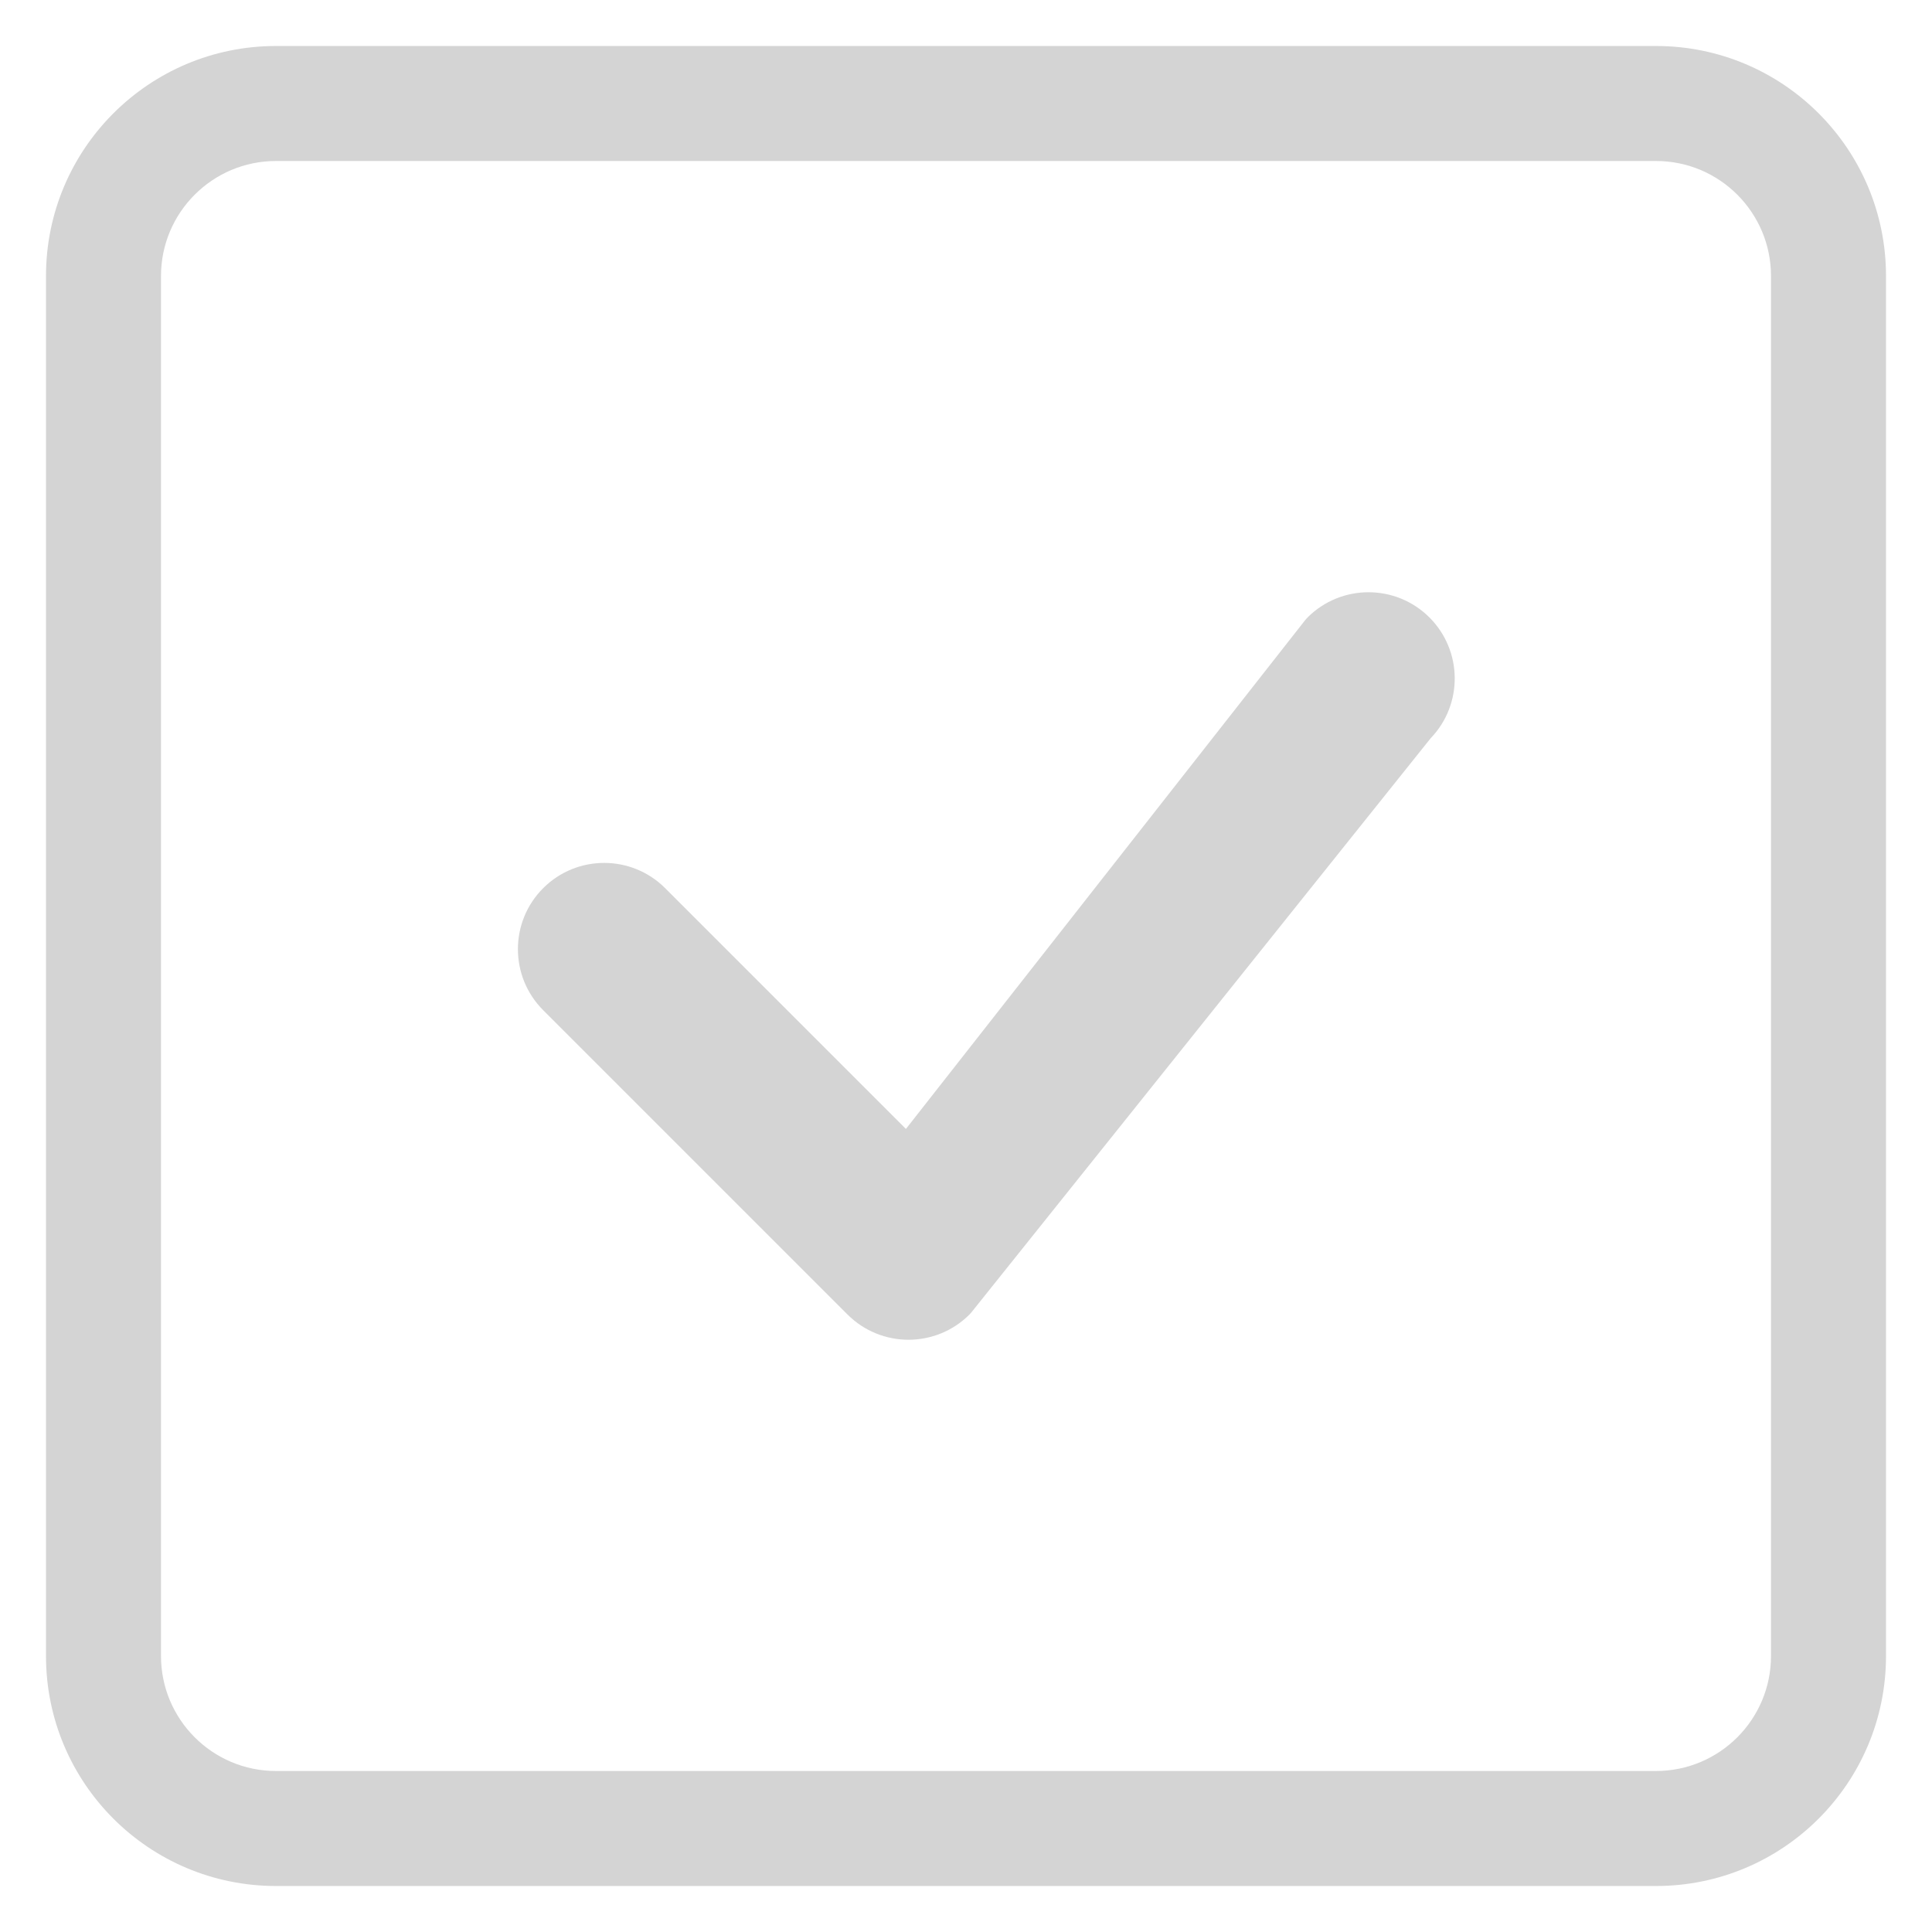
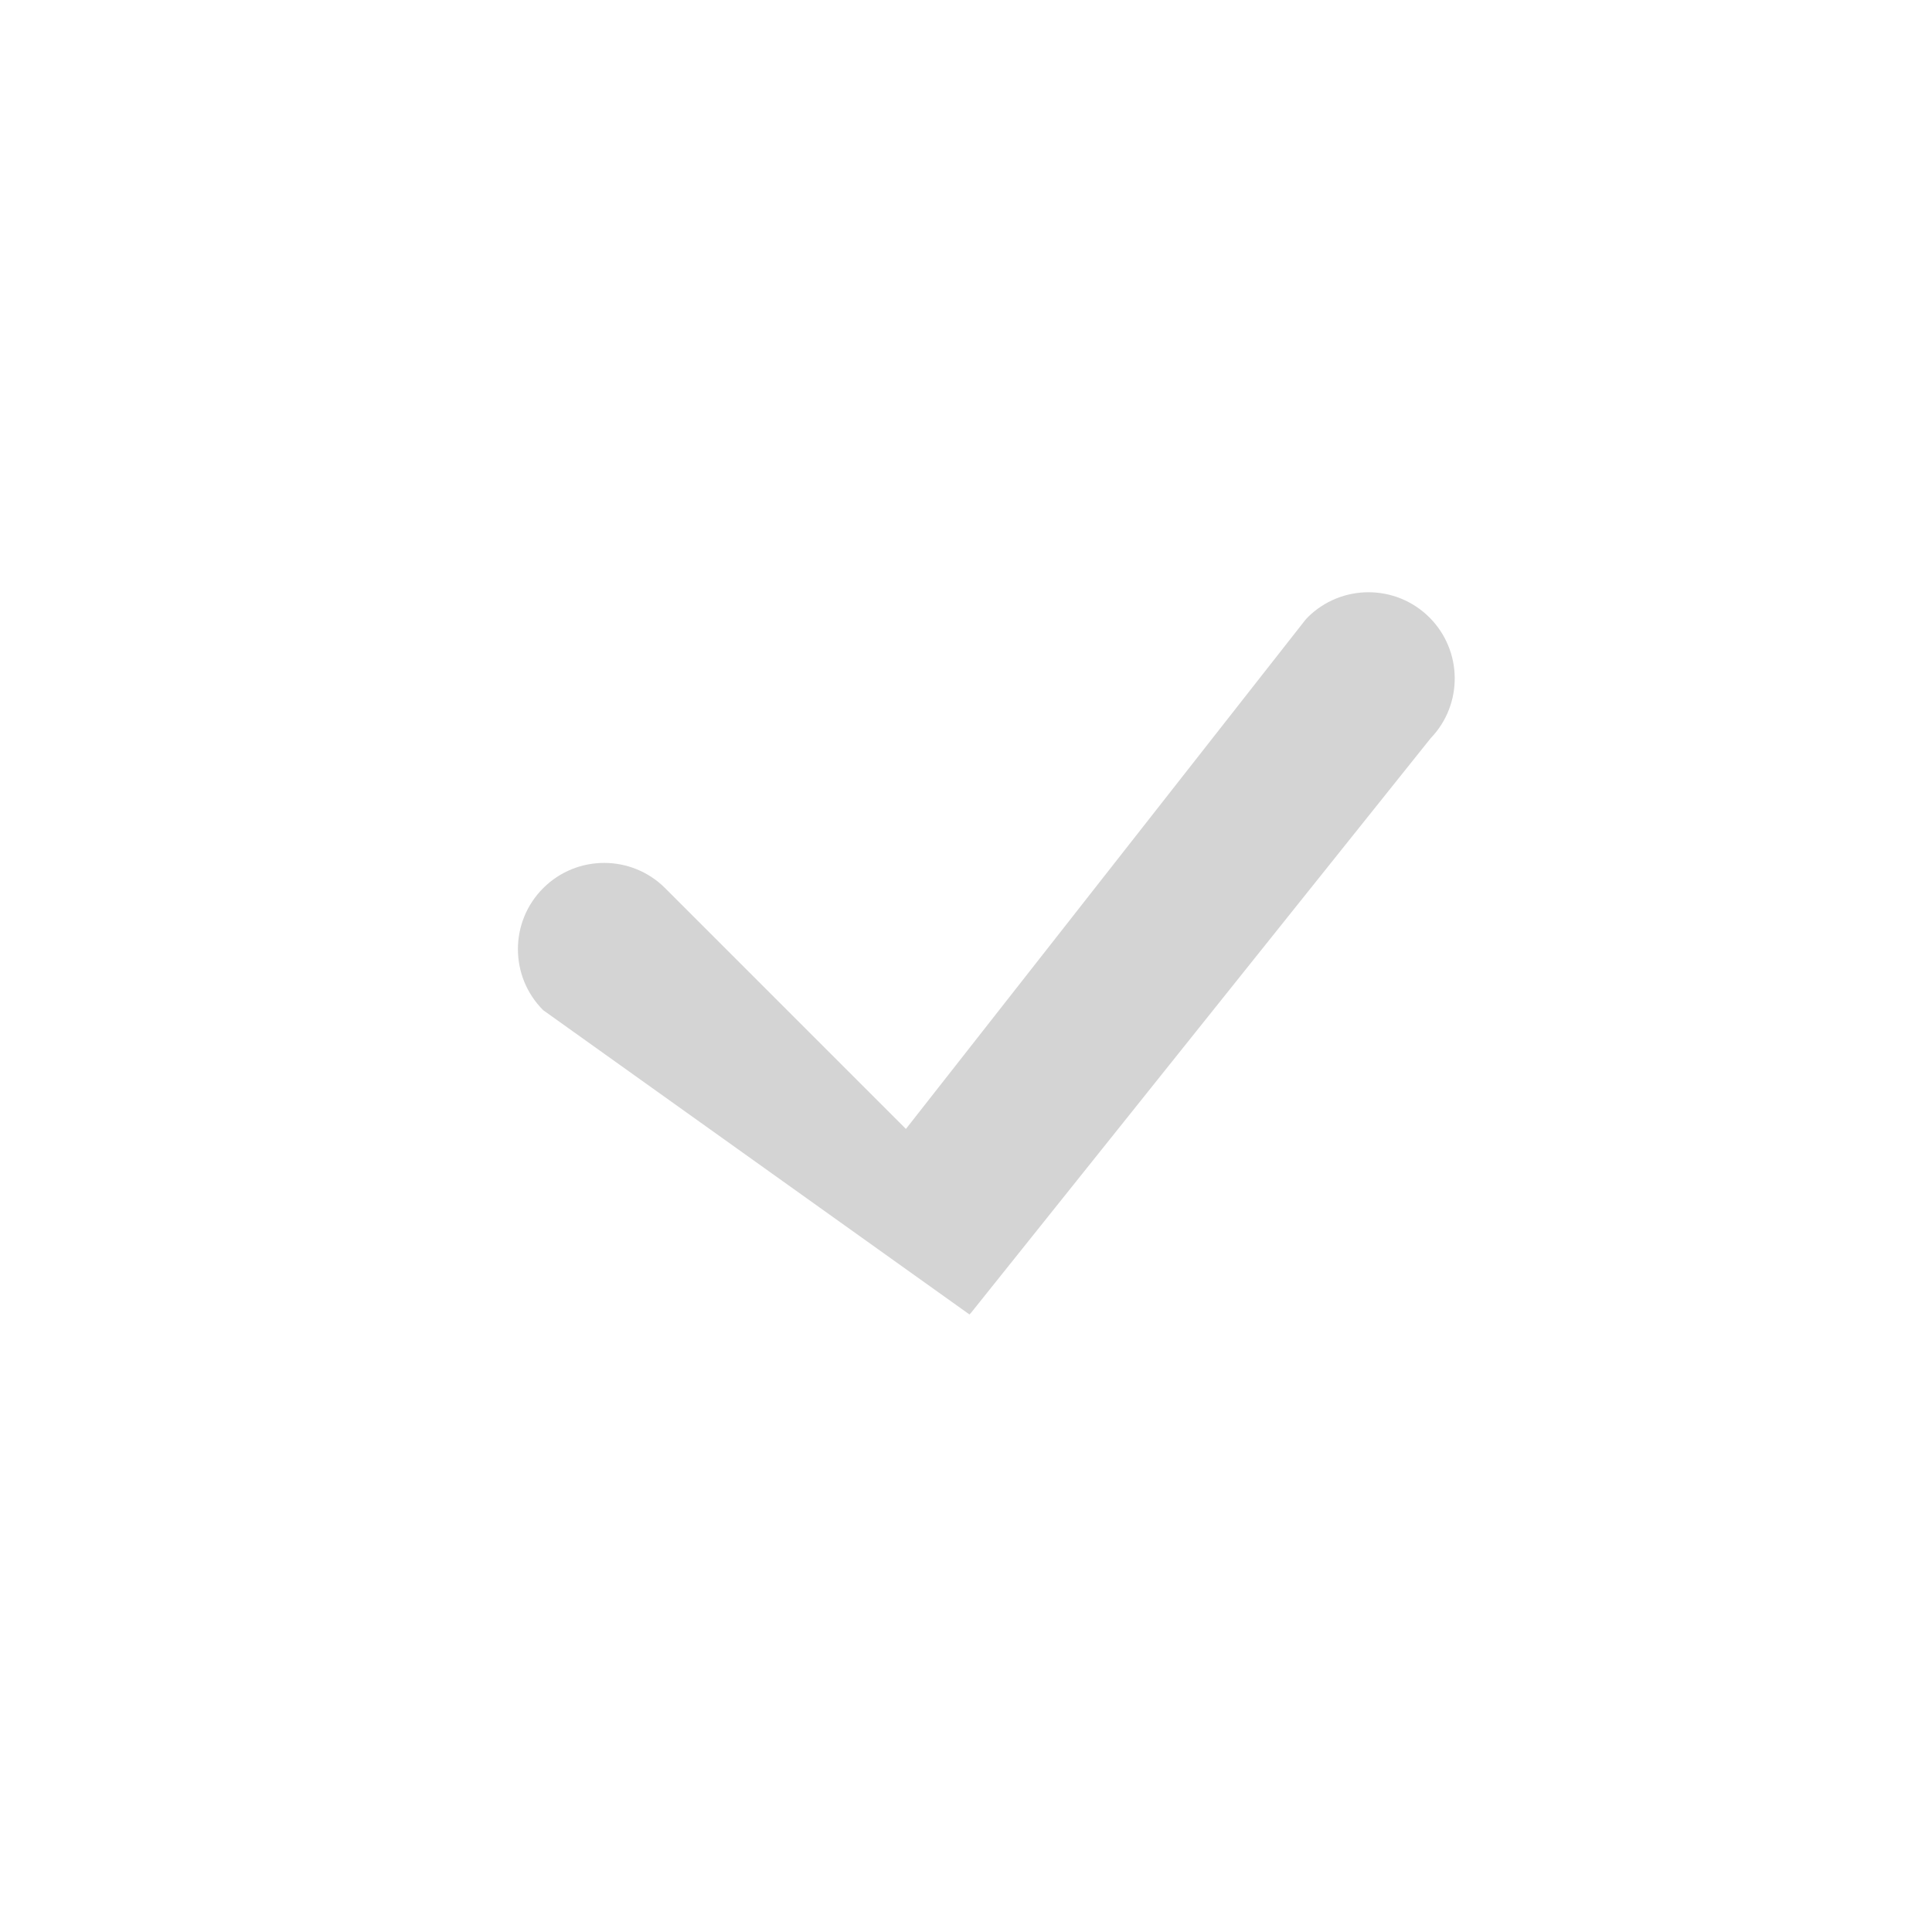
<svg xmlns="http://www.w3.org/2000/svg" width="21" height="21" viewBox="0 0 21 21" fill="none">
-   <path d="M18 1.75C18.69 1.75 19.25 2.31 19.25 3V18C19.25 18.69 18.69 19.25 18 19.25H3C2.31 19.25 1.75 18.69 1.75 18V3C1.75 2.31 2.31 1.75 3 1.75H18ZM3 0.5C1.619 0.5 0.5 1.619 0.5 3V18C0.5 19.381 1.619 20.5 3 20.5H18C19.381 20.5 20.5 19.381 20.5 18V3C20.5 1.619 19.381 0.5 18 0.5H3Z" fill="#D4D4D4" />
-   <path d="M14.212 6.712C14.578 6.346 15.172 6.346 15.538 6.712C15.899 7.074 15.904 7.657 15.551 8.024L10.561 14.262C10.554 14.271 10.546 14.28 10.538 14.288C10.172 14.654 9.578 14.654 9.212 14.288L5.904 10.98C5.538 10.614 5.538 10.02 5.904 9.654C6.27 9.288 6.864 9.288 7.23 9.654L9.847 12.271L14.187 6.74C14.195 6.73 14.203 6.721 14.212 6.712Z" fill="#D4D4D4" />
+   <path d="M14.212 6.712C14.578 6.346 15.172 6.346 15.538 6.712C15.899 7.074 15.904 7.657 15.551 8.024L10.561 14.262C10.554 14.271 10.546 14.28 10.538 14.288L5.904 10.98C5.538 10.614 5.538 10.02 5.904 9.654C6.27 9.288 6.864 9.288 7.23 9.654L9.847 12.271L14.187 6.74C14.195 6.73 14.203 6.721 14.212 6.712Z" fill="#D4D4D4" />
</svg>